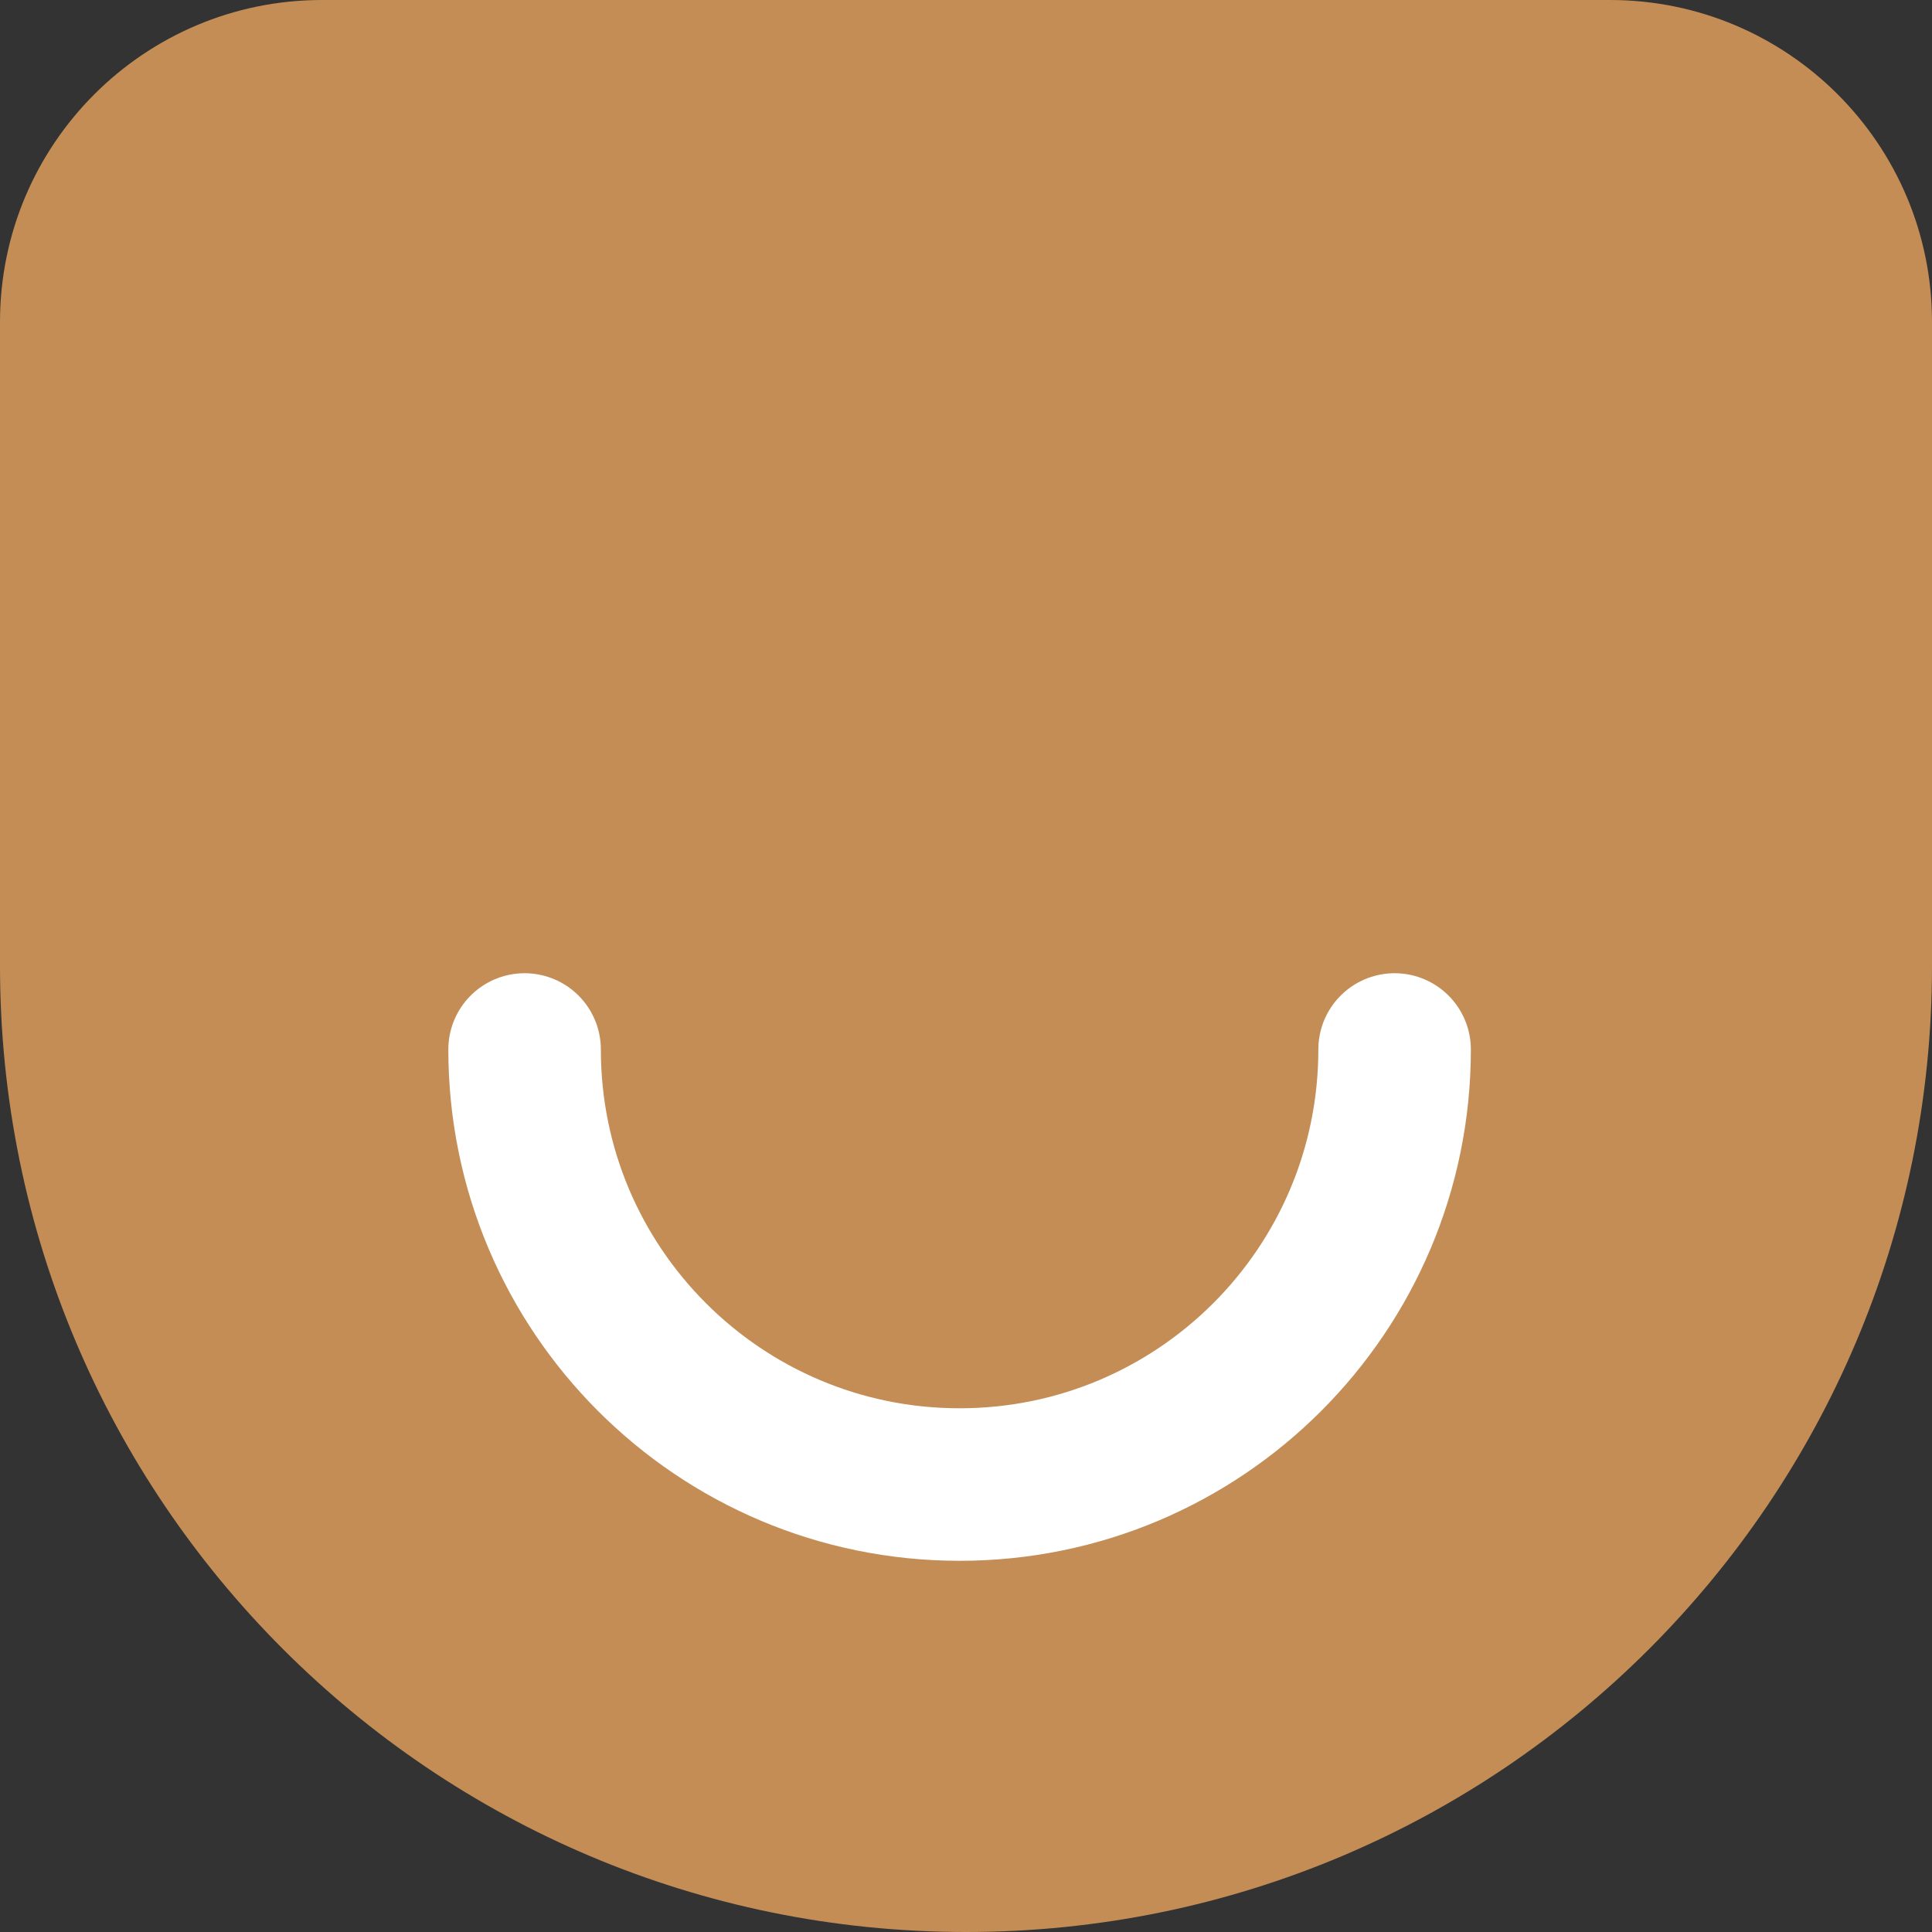
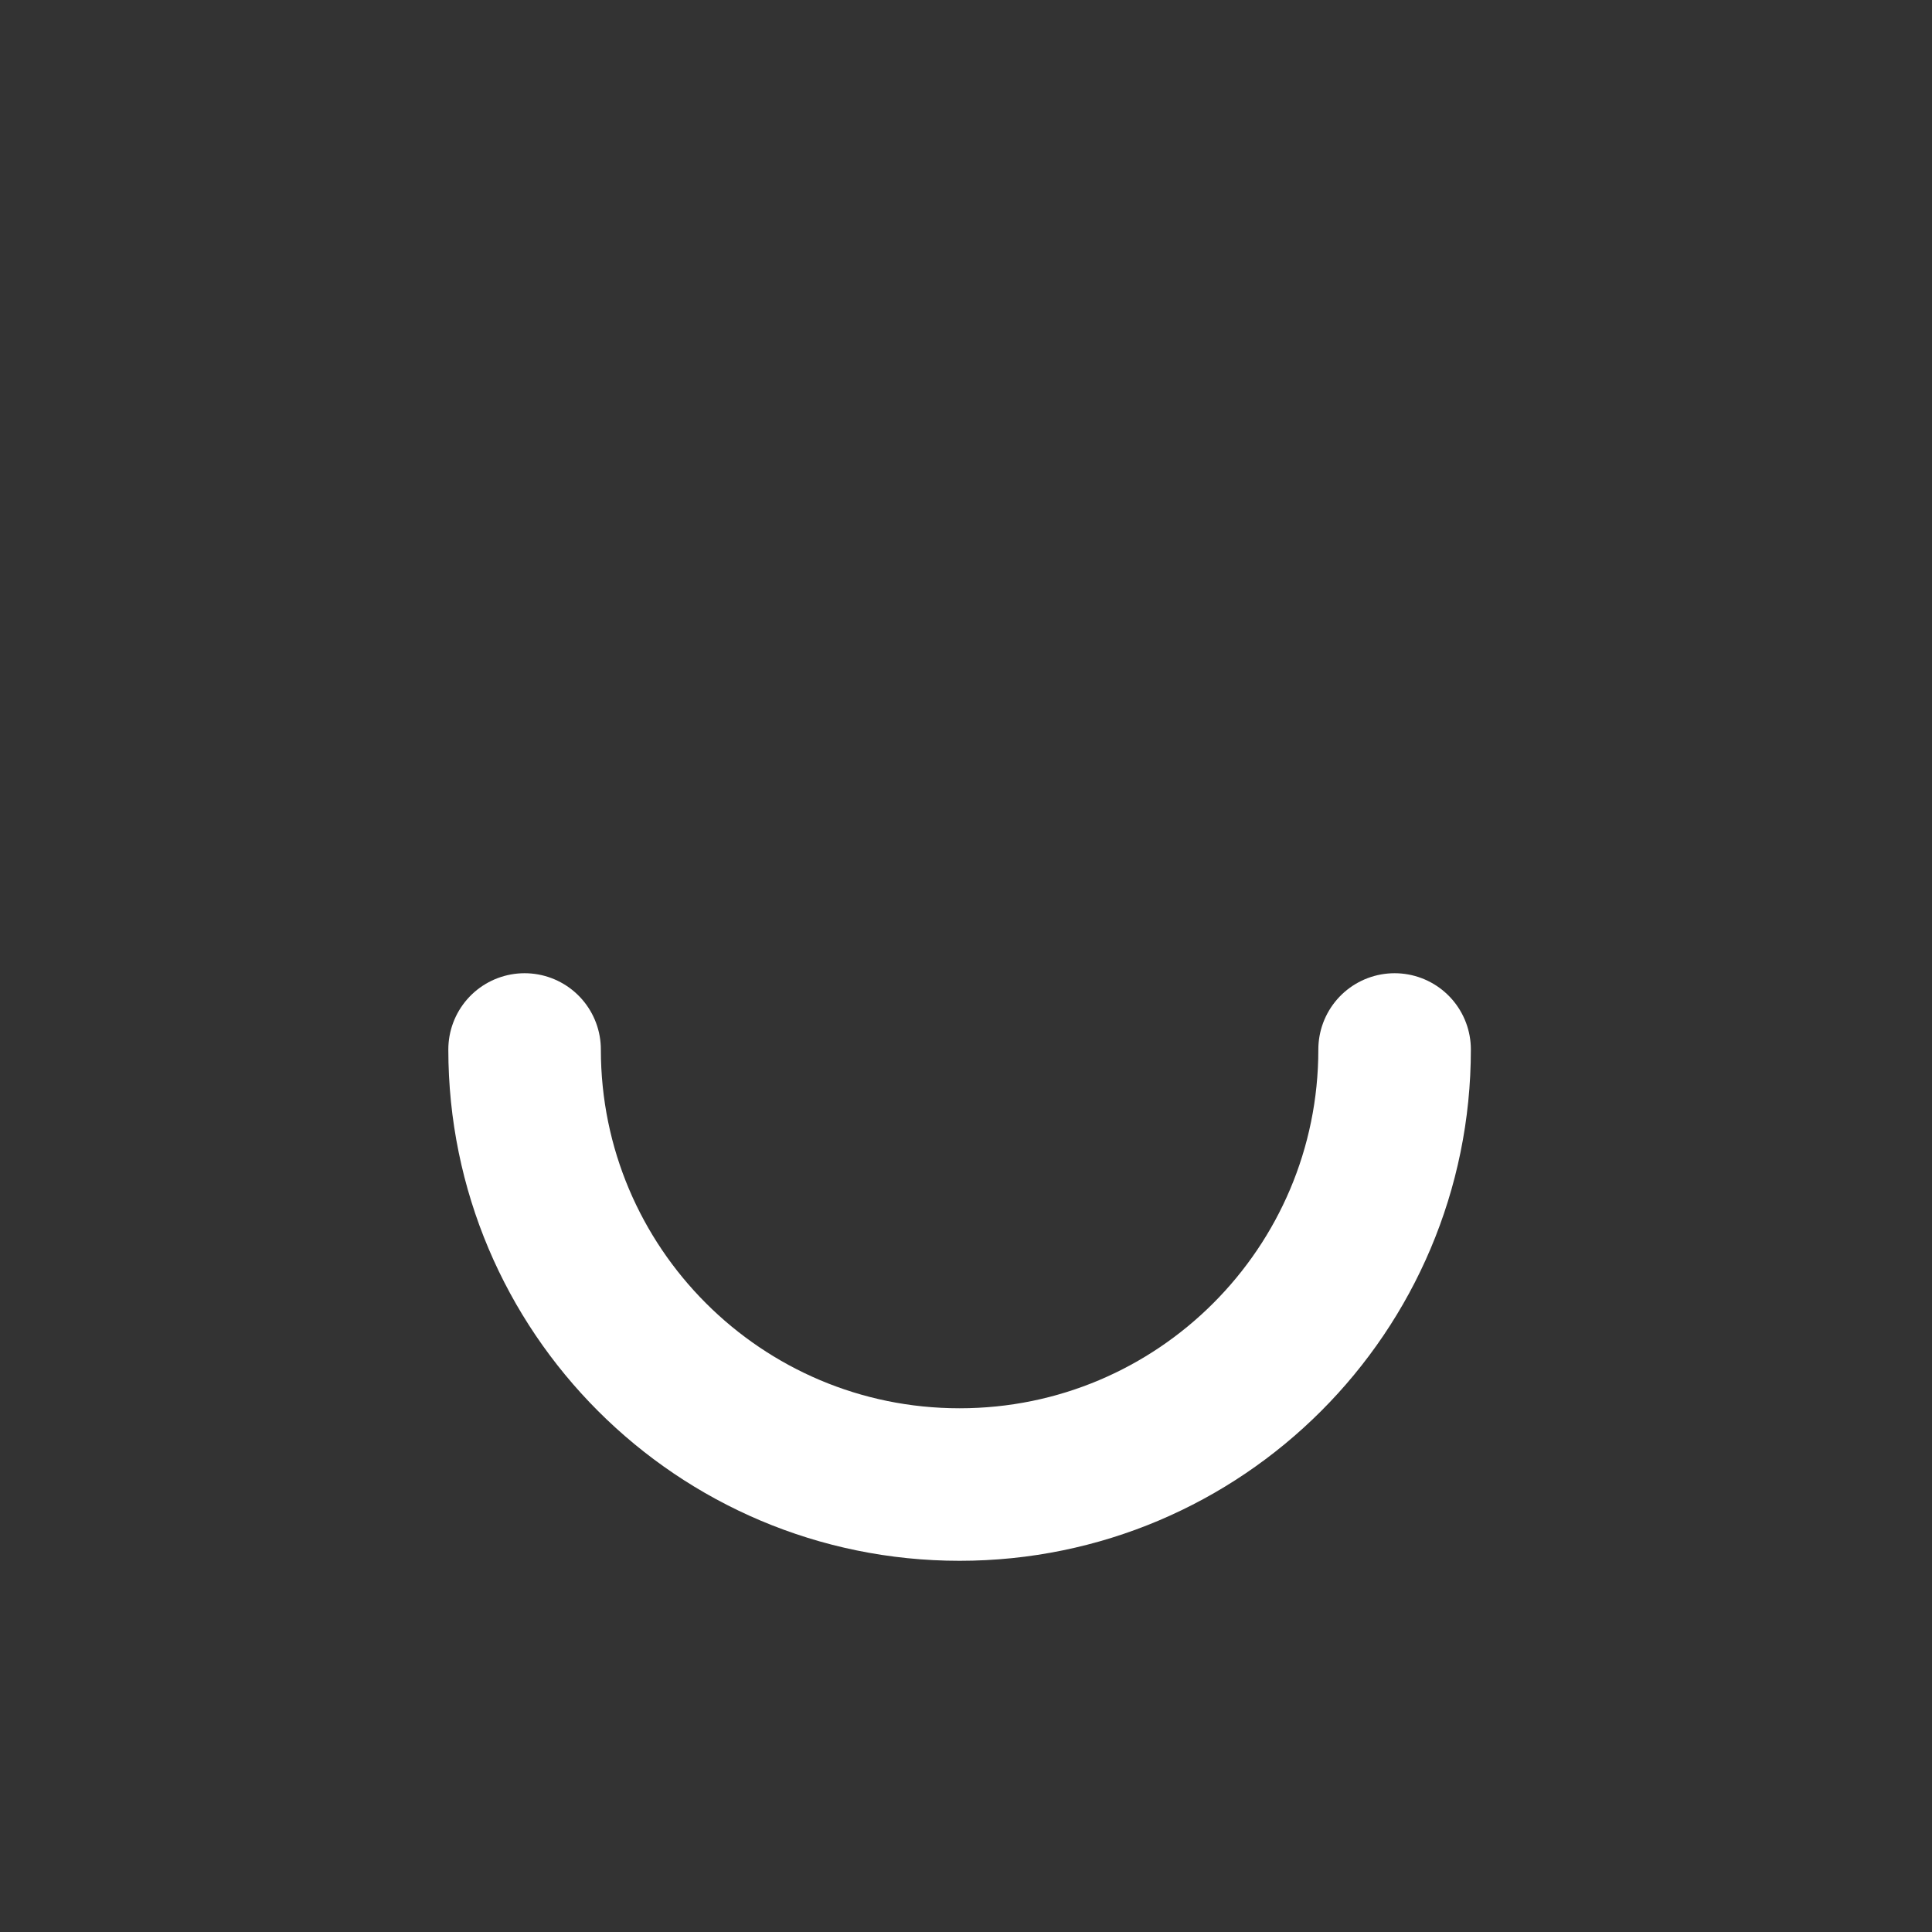
<svg xmlns="http://www.w3.org/2000/svg" width="38" height="38" viewBox="0 0 38 38" fill="none">
  <rect x="0" y="0" width="38" height="38" fill="#333333" stroke="none" />
-   <path d="M0 6.333C0 2.836 2.836 0 6.333 0H31.667C35.164 0 38 2.836 38 6.333V19C38 29.493 29.493 38 19 38V38C8.507 38 0 29.493 0 19V6.333Z" fill="#C48D56" />
  <path d="M27.43 20.642C27.43 25.368 23.6 29.199 18.874 29.199C14.149 29.199 10.318 25.368 10.318 20.642" stroke="white" stroke-width="3" stroke-linecap="round" stroke-linejoin="bevel" />
</svg>